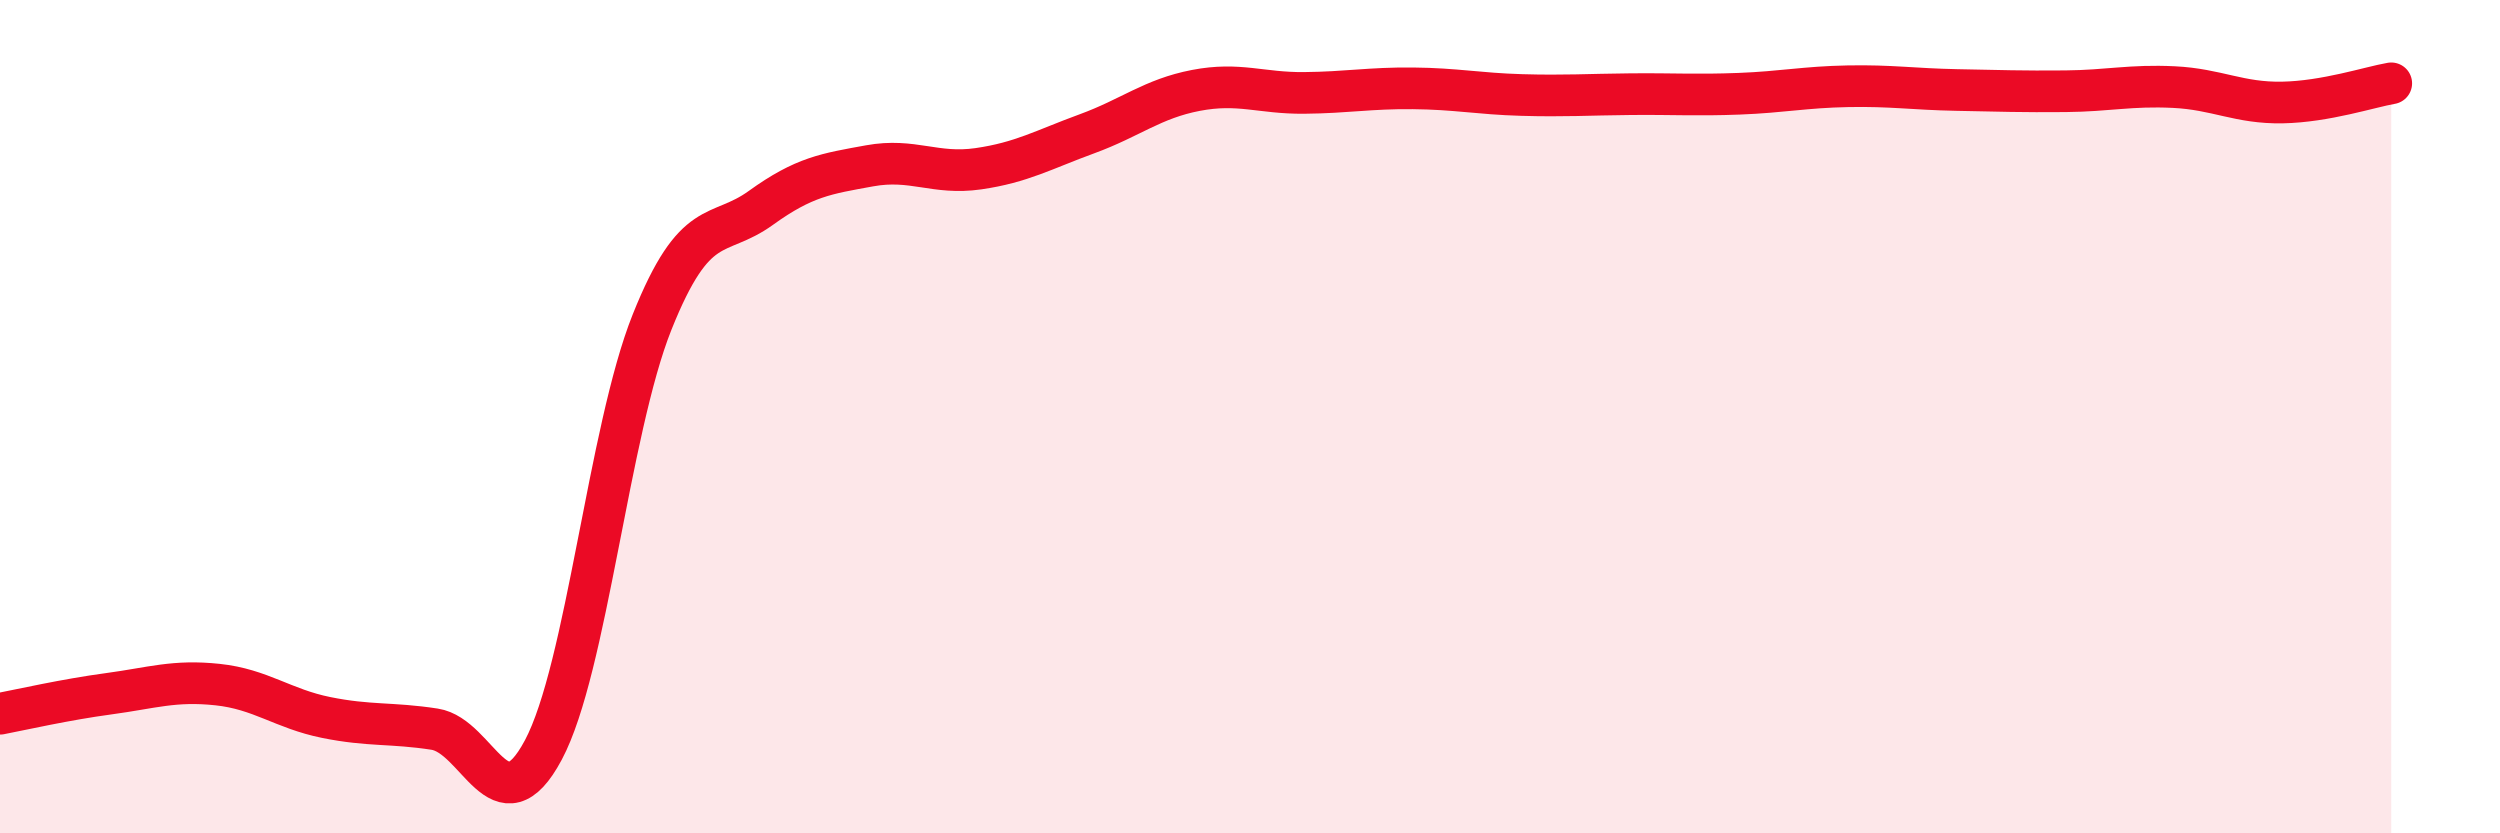
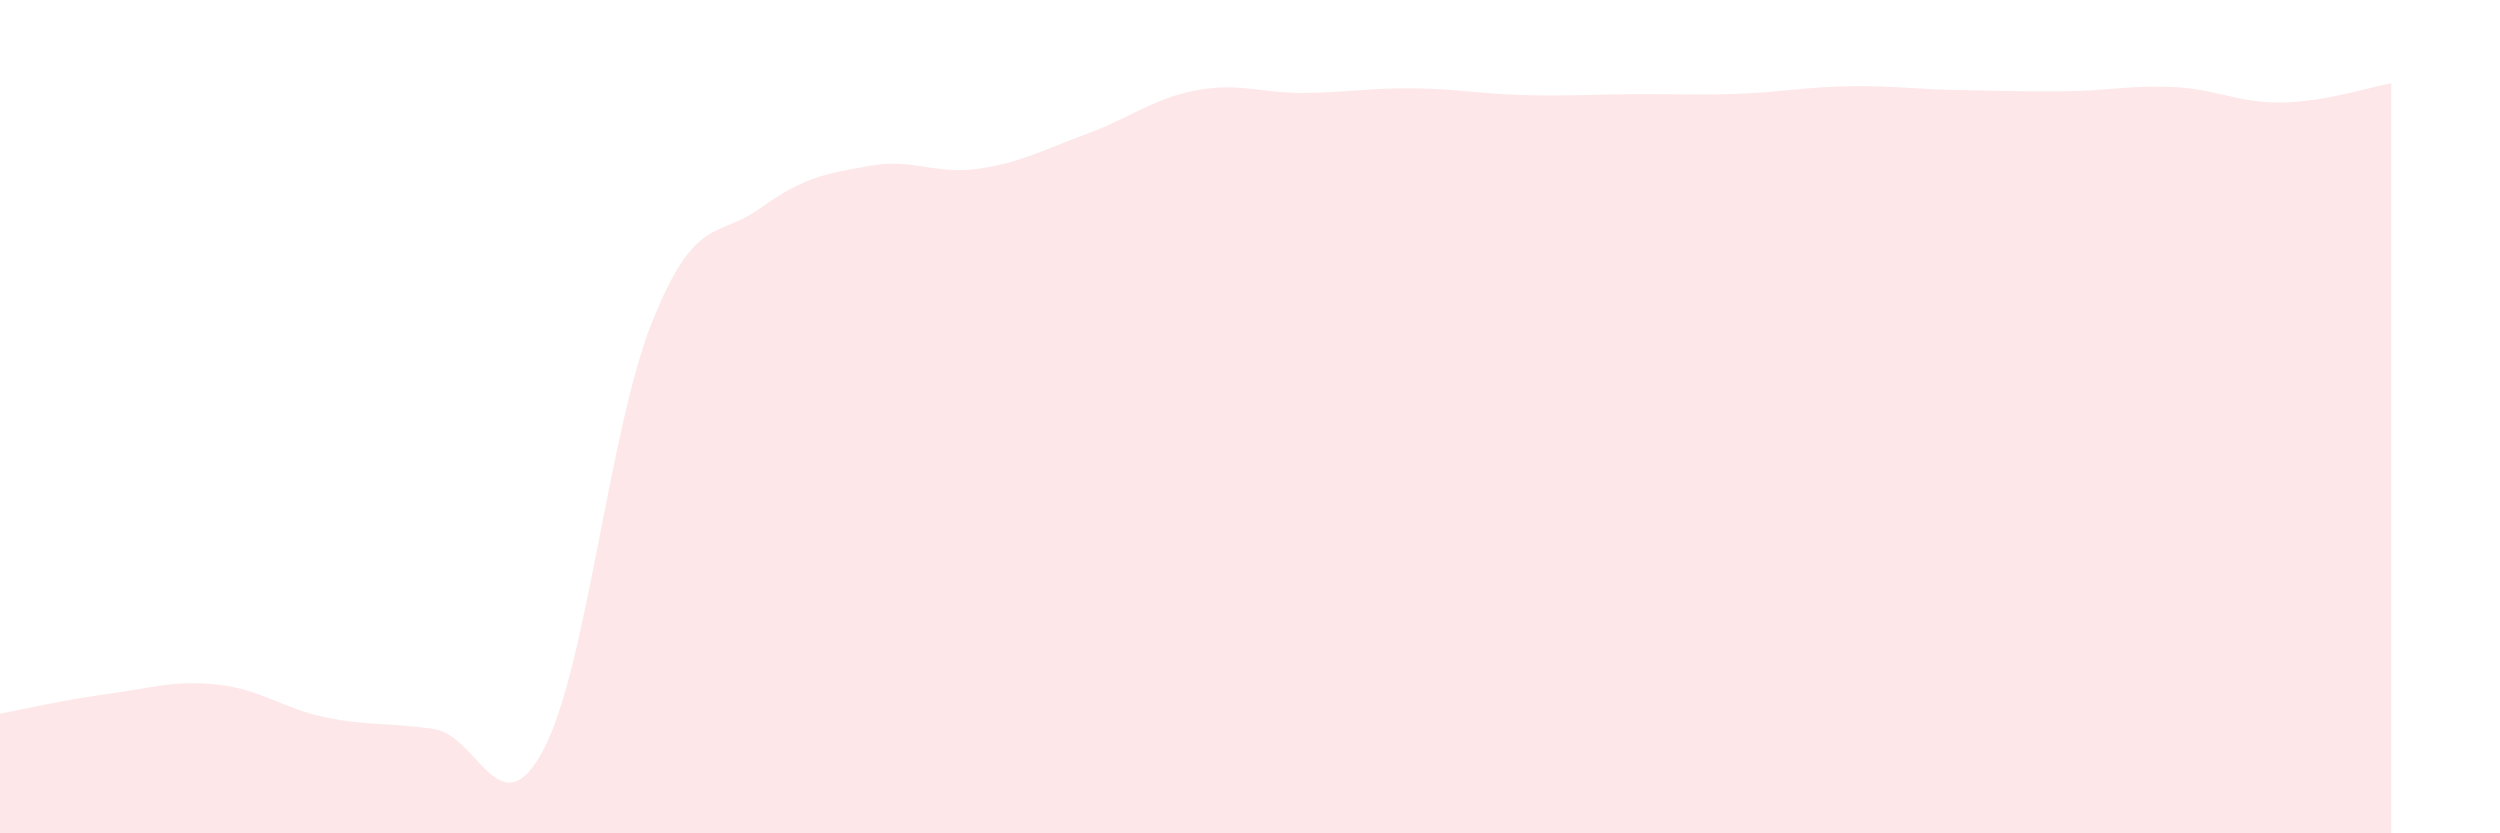
<svg xmlns="http://www.w3.org/2000/svg" width="60" height="20" viewBox="0 0 60 20">
  <path d="M 0,17.13 C 0.52,17.03 1.57,16.79 2.61,16.65 C 3.65,16.51 4.18,16.32 5.22,16.43 C 6.26,16.54 6.79,17.01 7.83,17.22 C 8.87,17.43 9.39,17.34 10.43,17.5 C 11.47,17.66 12,19.95 13.04,18 C 14.08,16.05 14.61,10.33 15.65,7.73 C 16.69,5.13 17.22,5.74 18.26,4.99 C 19.3,4.24 19.83,4.17 20.87,3.98 C 21.91,3.79 22.44,4.2 23.48,4.05 C 24.52,3.9 25.05,3.59 26.09,3.21 C 27.13,2.83 27.66,2.37 28.7,2.17 C 29.74,1.97 30.26,2.24 31.3,2.23 C 32.34,2.22 32.87,2.11 33.91,2.12 C 34.95,2.13 35.48,2.25 36.52,2.28 C 37.56,2.31 38.09,2.27 39.13,2.26 C 40.17,2.25 40.7,2.29 41.74,2.25 C 42.78,2.21 43.31,2.09 44.35,2.07 C 45.39,2.05 45.92,2.14 46.96,2.16 C 48,2.18 48.53,2.2 49.57,2.19 C 50.61,2.18 51.13,2.04 52.17,2.09 C 53.21,2.14 53.74,2.48 54.78,2.46 C 55.82,2.44 56.87,2.09 57.39,2L57.39 20L0 20Z" fill="#EB0A25" opacity="0.1" stroke-linecap="round" stroke-linejoin="round" />
-   <path d="M 0,17.13 C 0.52,17.03 1.57,16.79 2.61,16.65 C 3.65,16.51 4.18,16.32 5.22,16.43 C 6.26,16.54 6.79,17.01 7.83,17.22 C 8.87,17.43 9.39,17.34 10.43,17.5 C 11.47,17.66 12,19.95 13.04,18 C 14.08,16.05 14.61,10.33 15.65,7.73 C 16.69,5.13 17.22,5.74 18.26,4.99 C 19.3,4.24 19.83,4.17 20.87,3.98 C 21.91,3.79 22.44,4.2 23.48,4.05 C 24.52,3.9 25.05,3.59 26.09,3.21 C 27.13,2.83 27.66,2.37 28.7,2.17 C 29.74,1.97 30.26,2.24 31.3,2.23 C 32.34,2.22 32.87,2.11 33.91,2.12 C 34.95,2.13 35.48,2.25 36.52,2.28 C 37.56,2.31 38.09,2.27 39.13,2.26 C 40.17,2.25 40.7,2.29 41.74,2.25 C 42.78,2.21 43.31,2.09 44.35,2.07 C 45.39,2.05 45.92,2.14 46.96,2.16 C 48,2.18 48.53,2.2 49.57,2.19 C 50.61,2.18 51.13,2.04 52.17,2.09 C 53.21,2.14 53.74,2.48 54.78,2.46 C 55.82,2.44 56.87,2.09 57.39,2" stroke="#EB0A25" stroke-width="1" fill="none" stroke-linecap="round" stroke-linejoin="round" />
</svg>